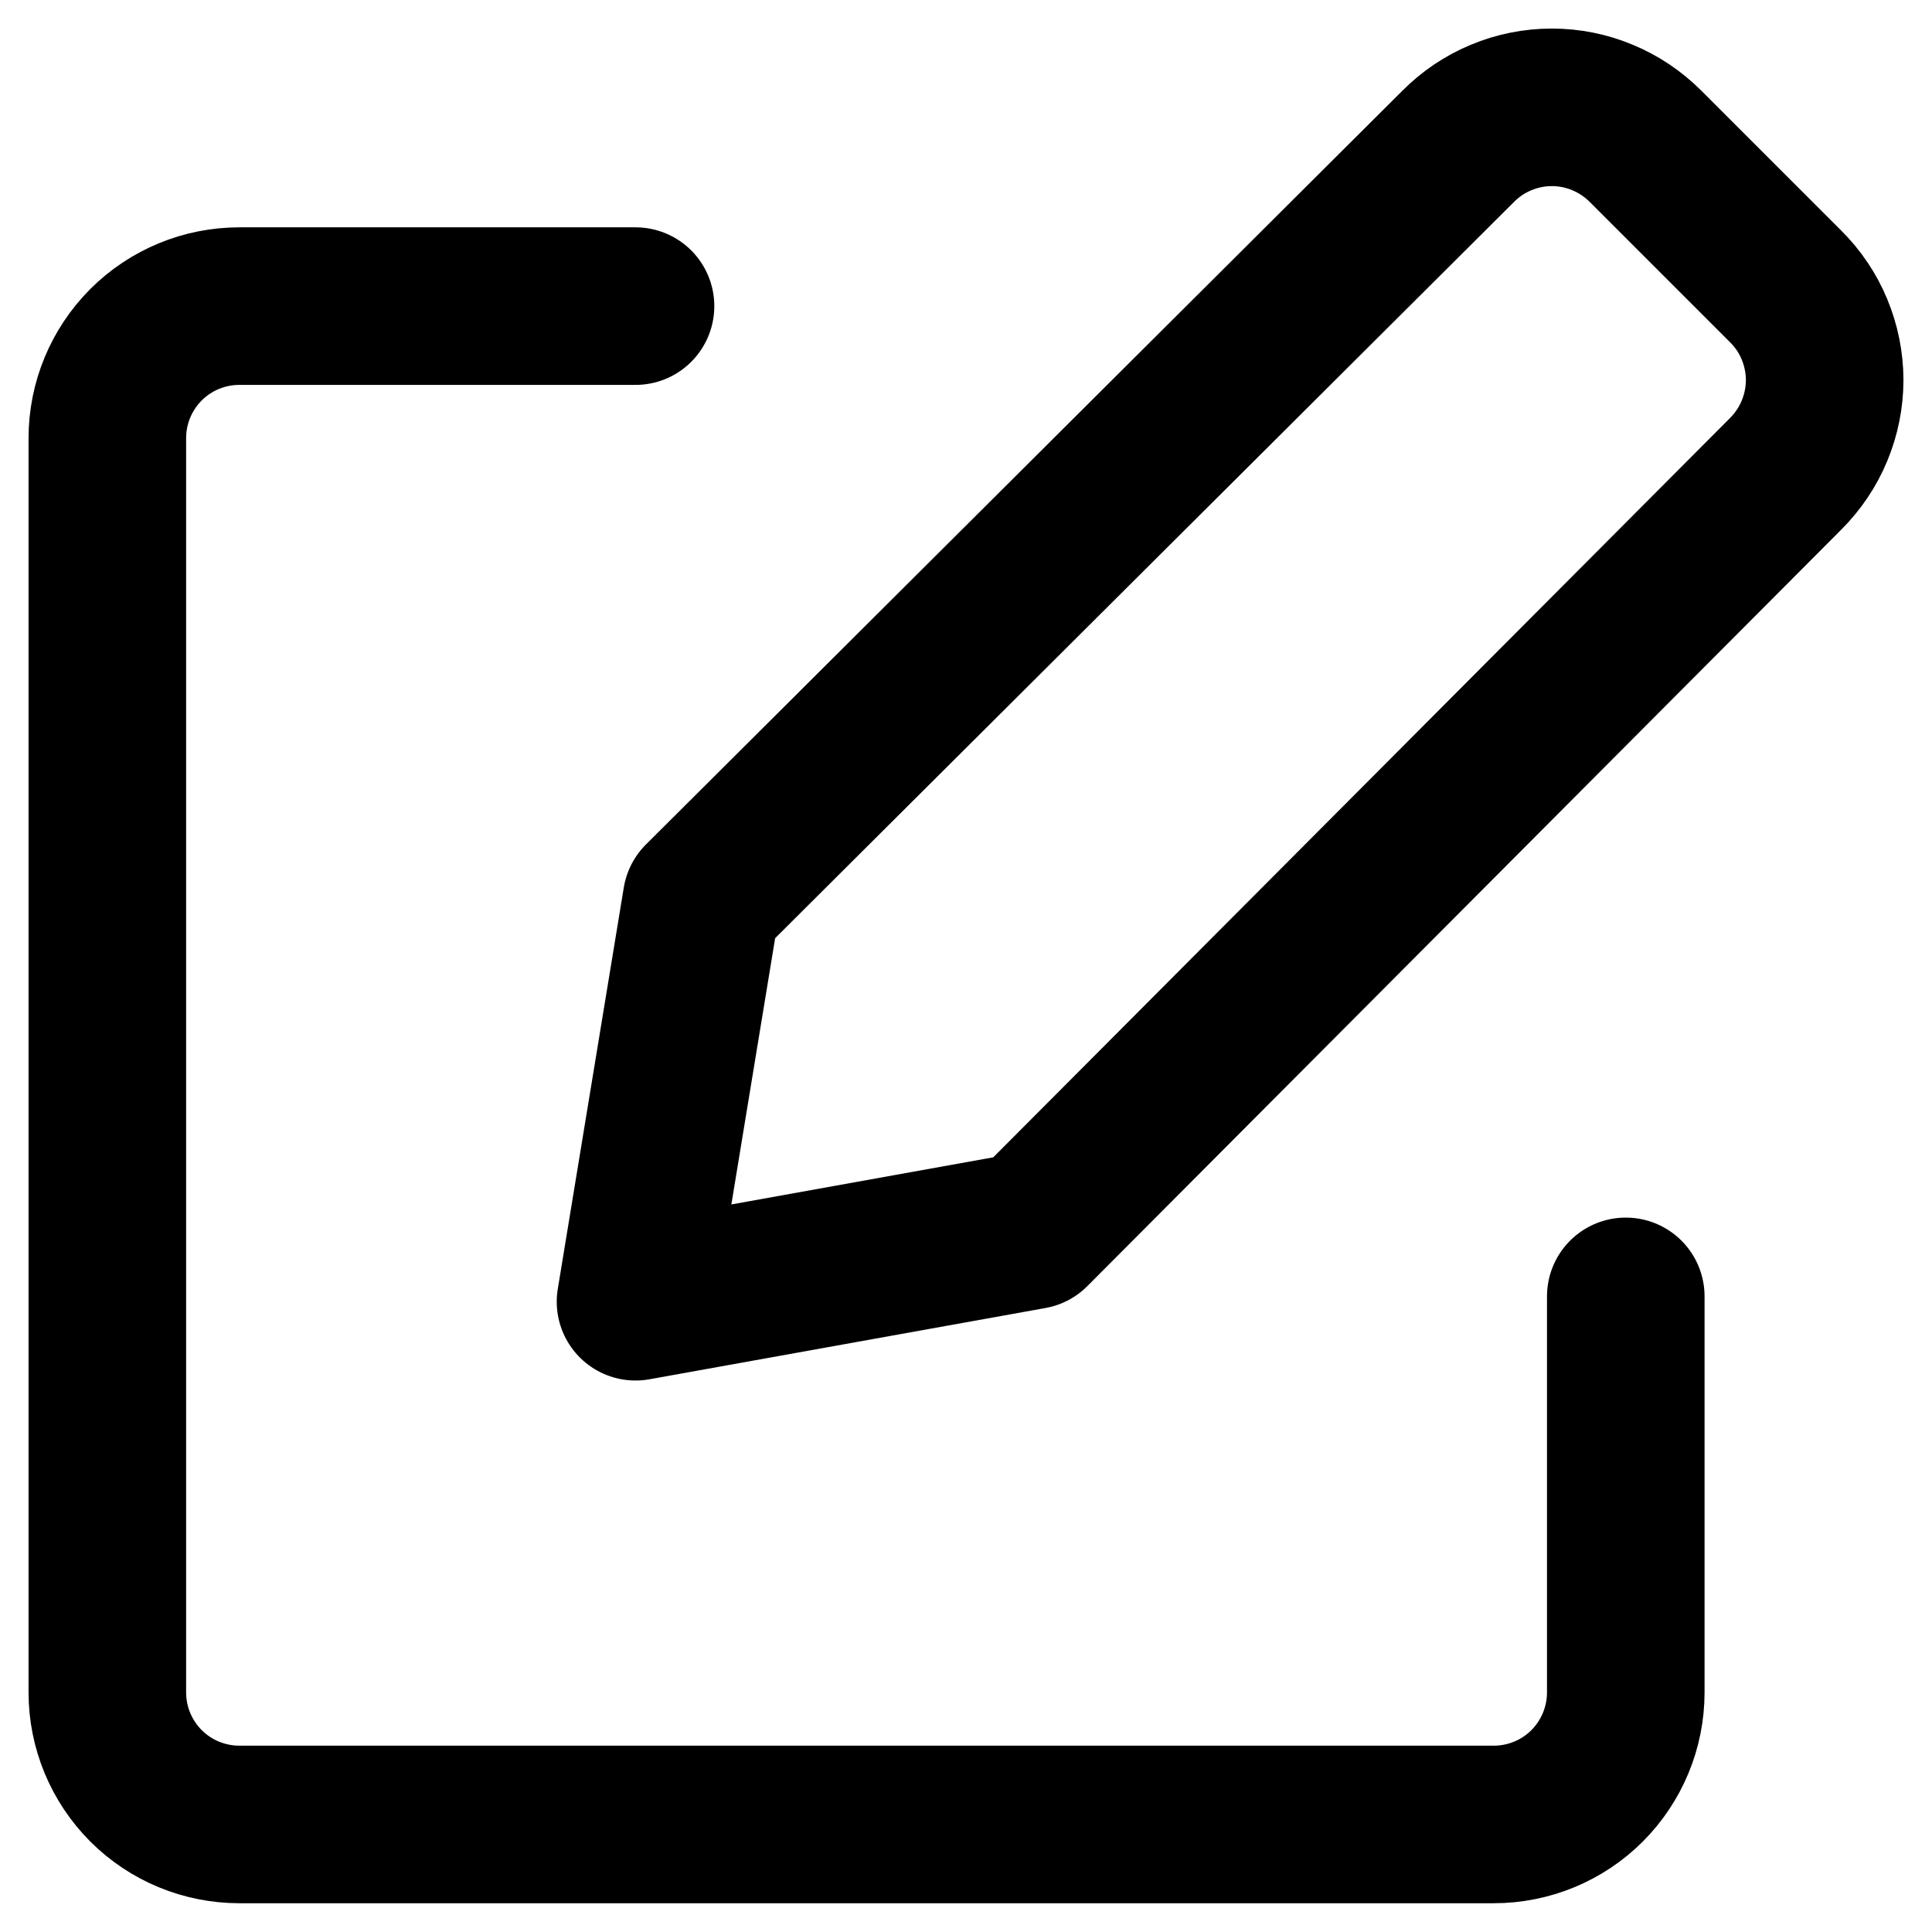
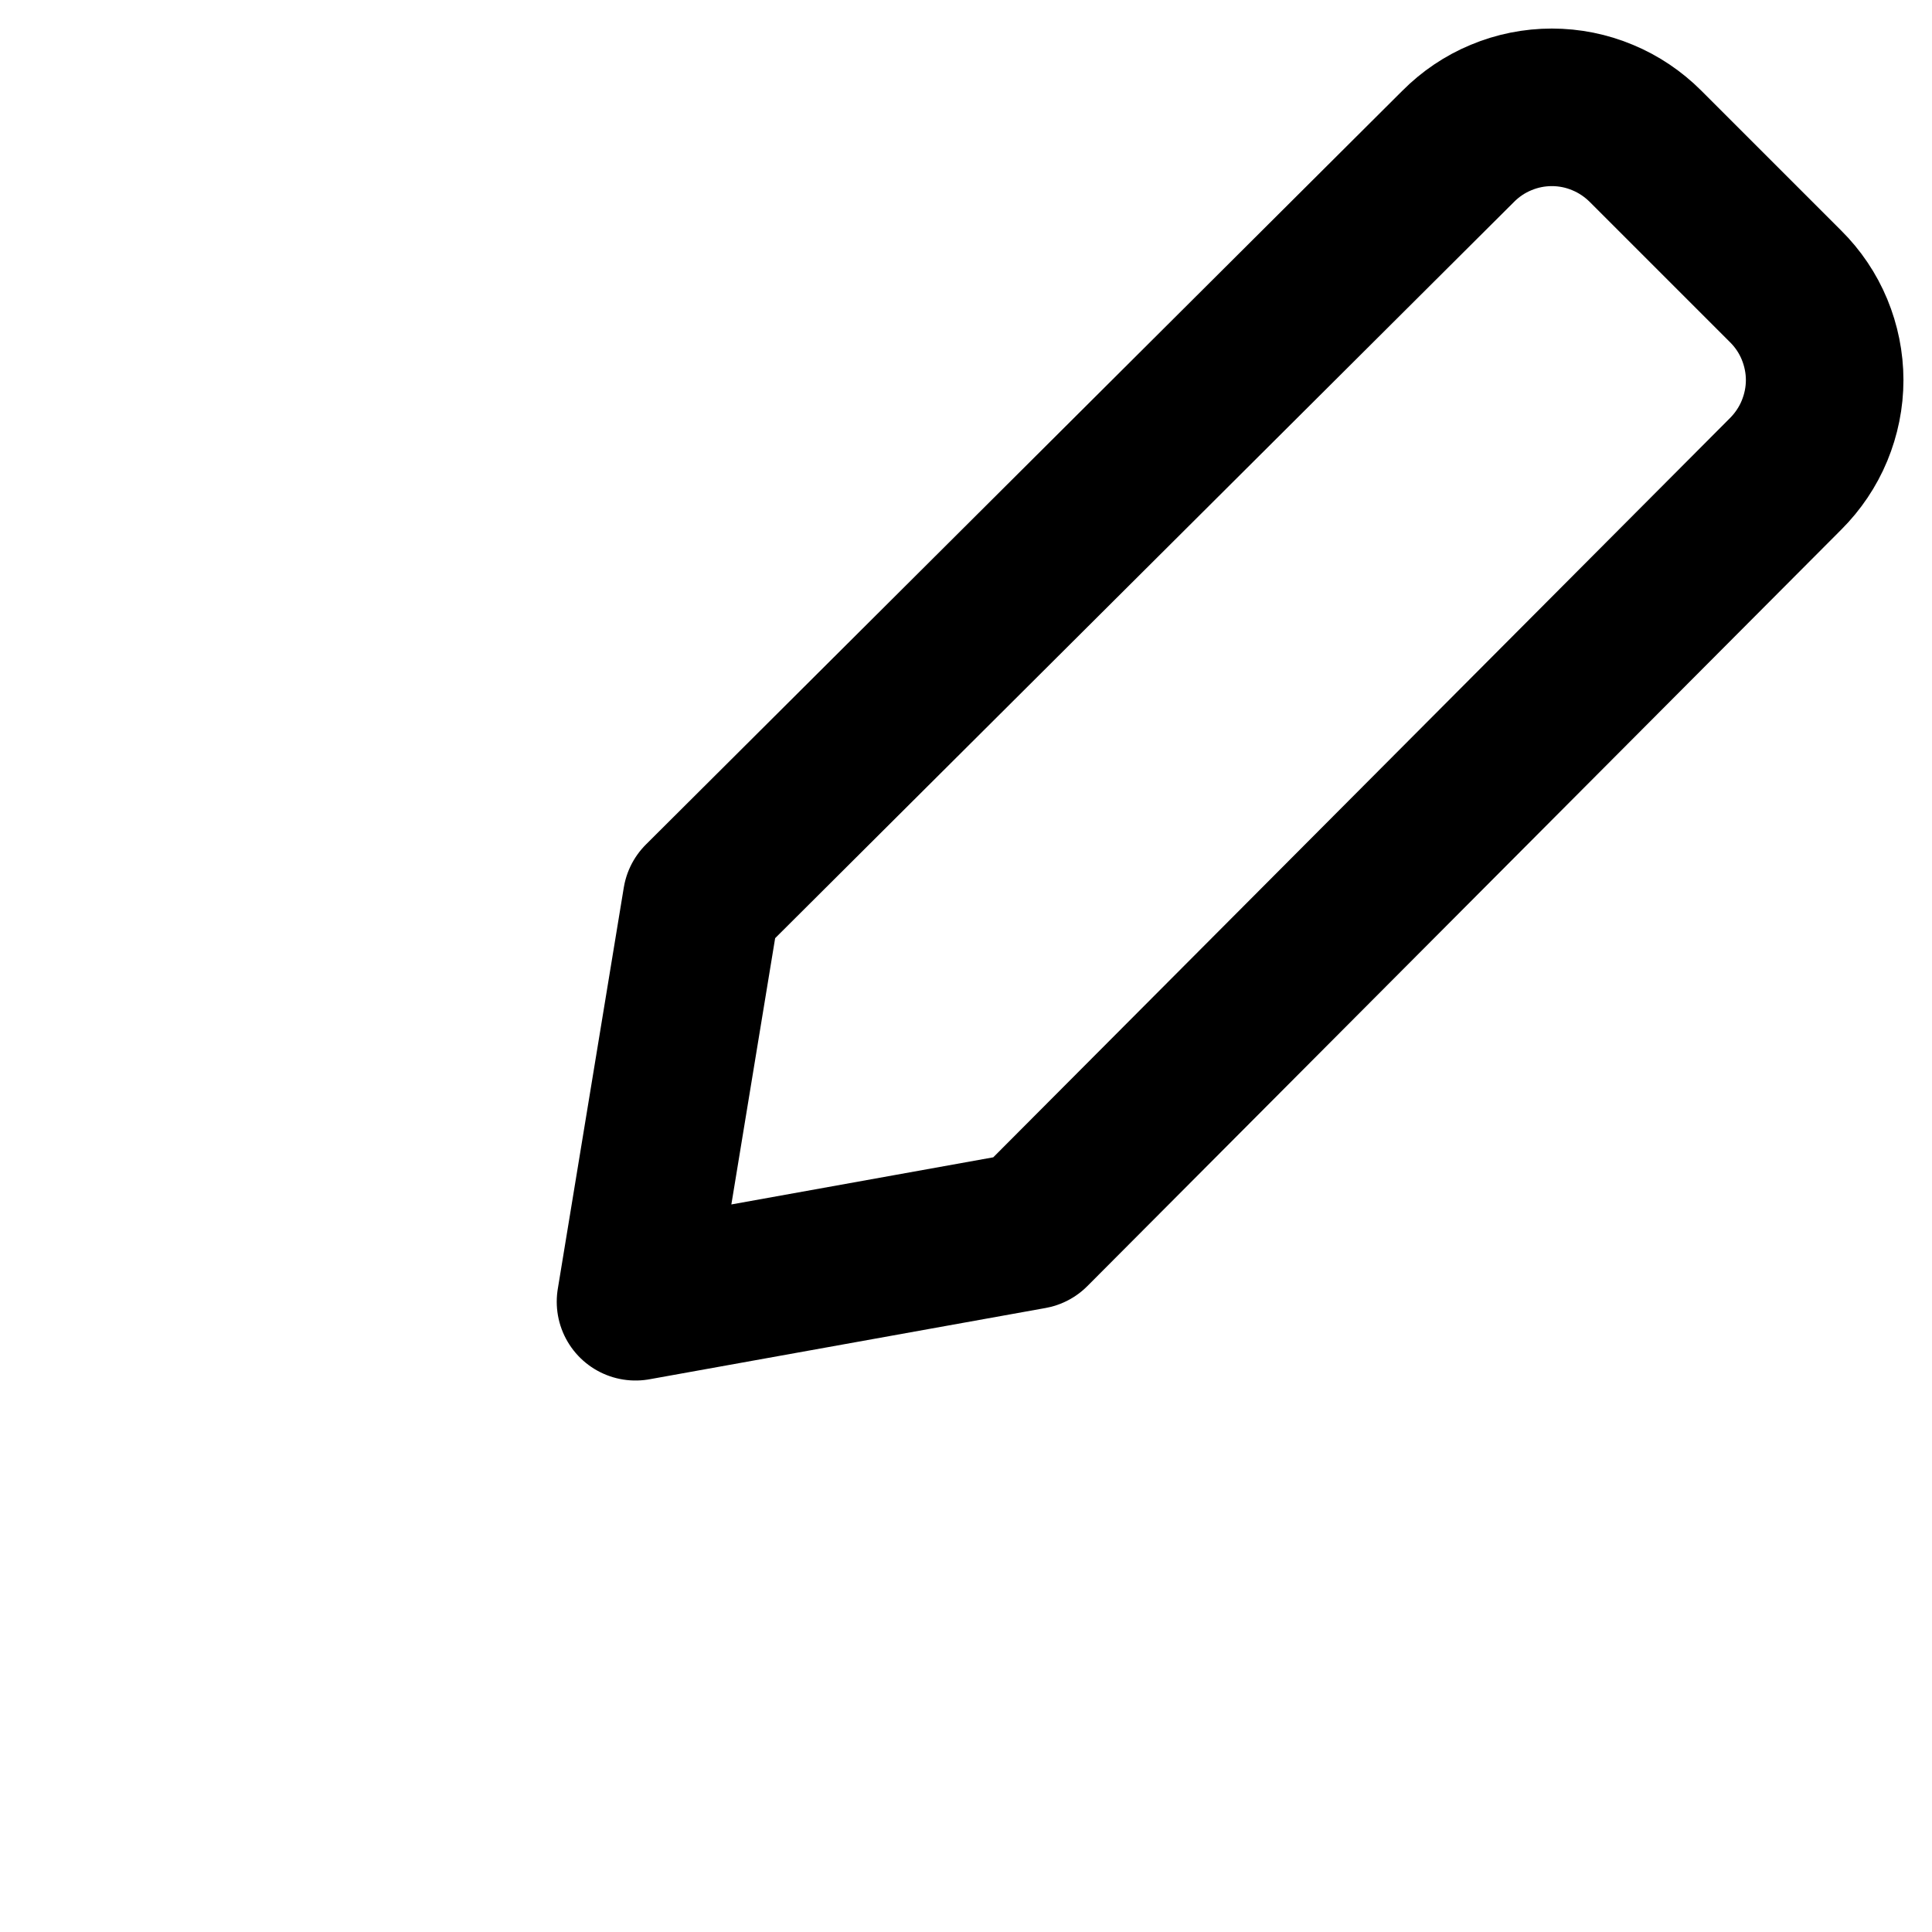
<svg xmlns="http://www.w3.org/2000/svg" width="18" height="18" viewBox="0 0 18 18" fill="none">
  <path d="M9.611 11.464L5.921 12.128L6.536 8.388L13.585 1.364C13.699 1.249 13.835 1.157 13.985 1.095C14.135 1.032 14.296 1 14.458 1C14.621 1 14.781 1.032 14.931 1.095C15.081 1.157 15.217 1.249 15.332 1.364L16.636 2.668C16.751 2.782 16.843 2.918 16.905 3.068C16.967 3.218 17 3.379 17 3.541C17 3.704 16.967 3.864 16.905 4.014C16.843 4.164 16.751 4.3 16.636 4.415L9.611 11.464Z" stroke="#000" stroke-width="1.468" stroke-linecap="round" stroke-linejoin="round" />
-   <path d="M15.147 12.078V15.768C15.147 16.095 15.017 16.407 14.787 16.638C14.556 16.869 14.243 16.998 13.917 16.998H2.23C1.904 16.998 1.591 16.869 1.36 16.638C1.13 16.407 1 16.095 1 15.768V4.082C1 3.755 1.13 3.443 1.36 3.212C1.591 2.981 1.904 2.852 2.23 2.852H5.921" stroke="#000" stroke-width="1.468" stroke-linecap="round" stroke-linejoin="round" />
</svg>